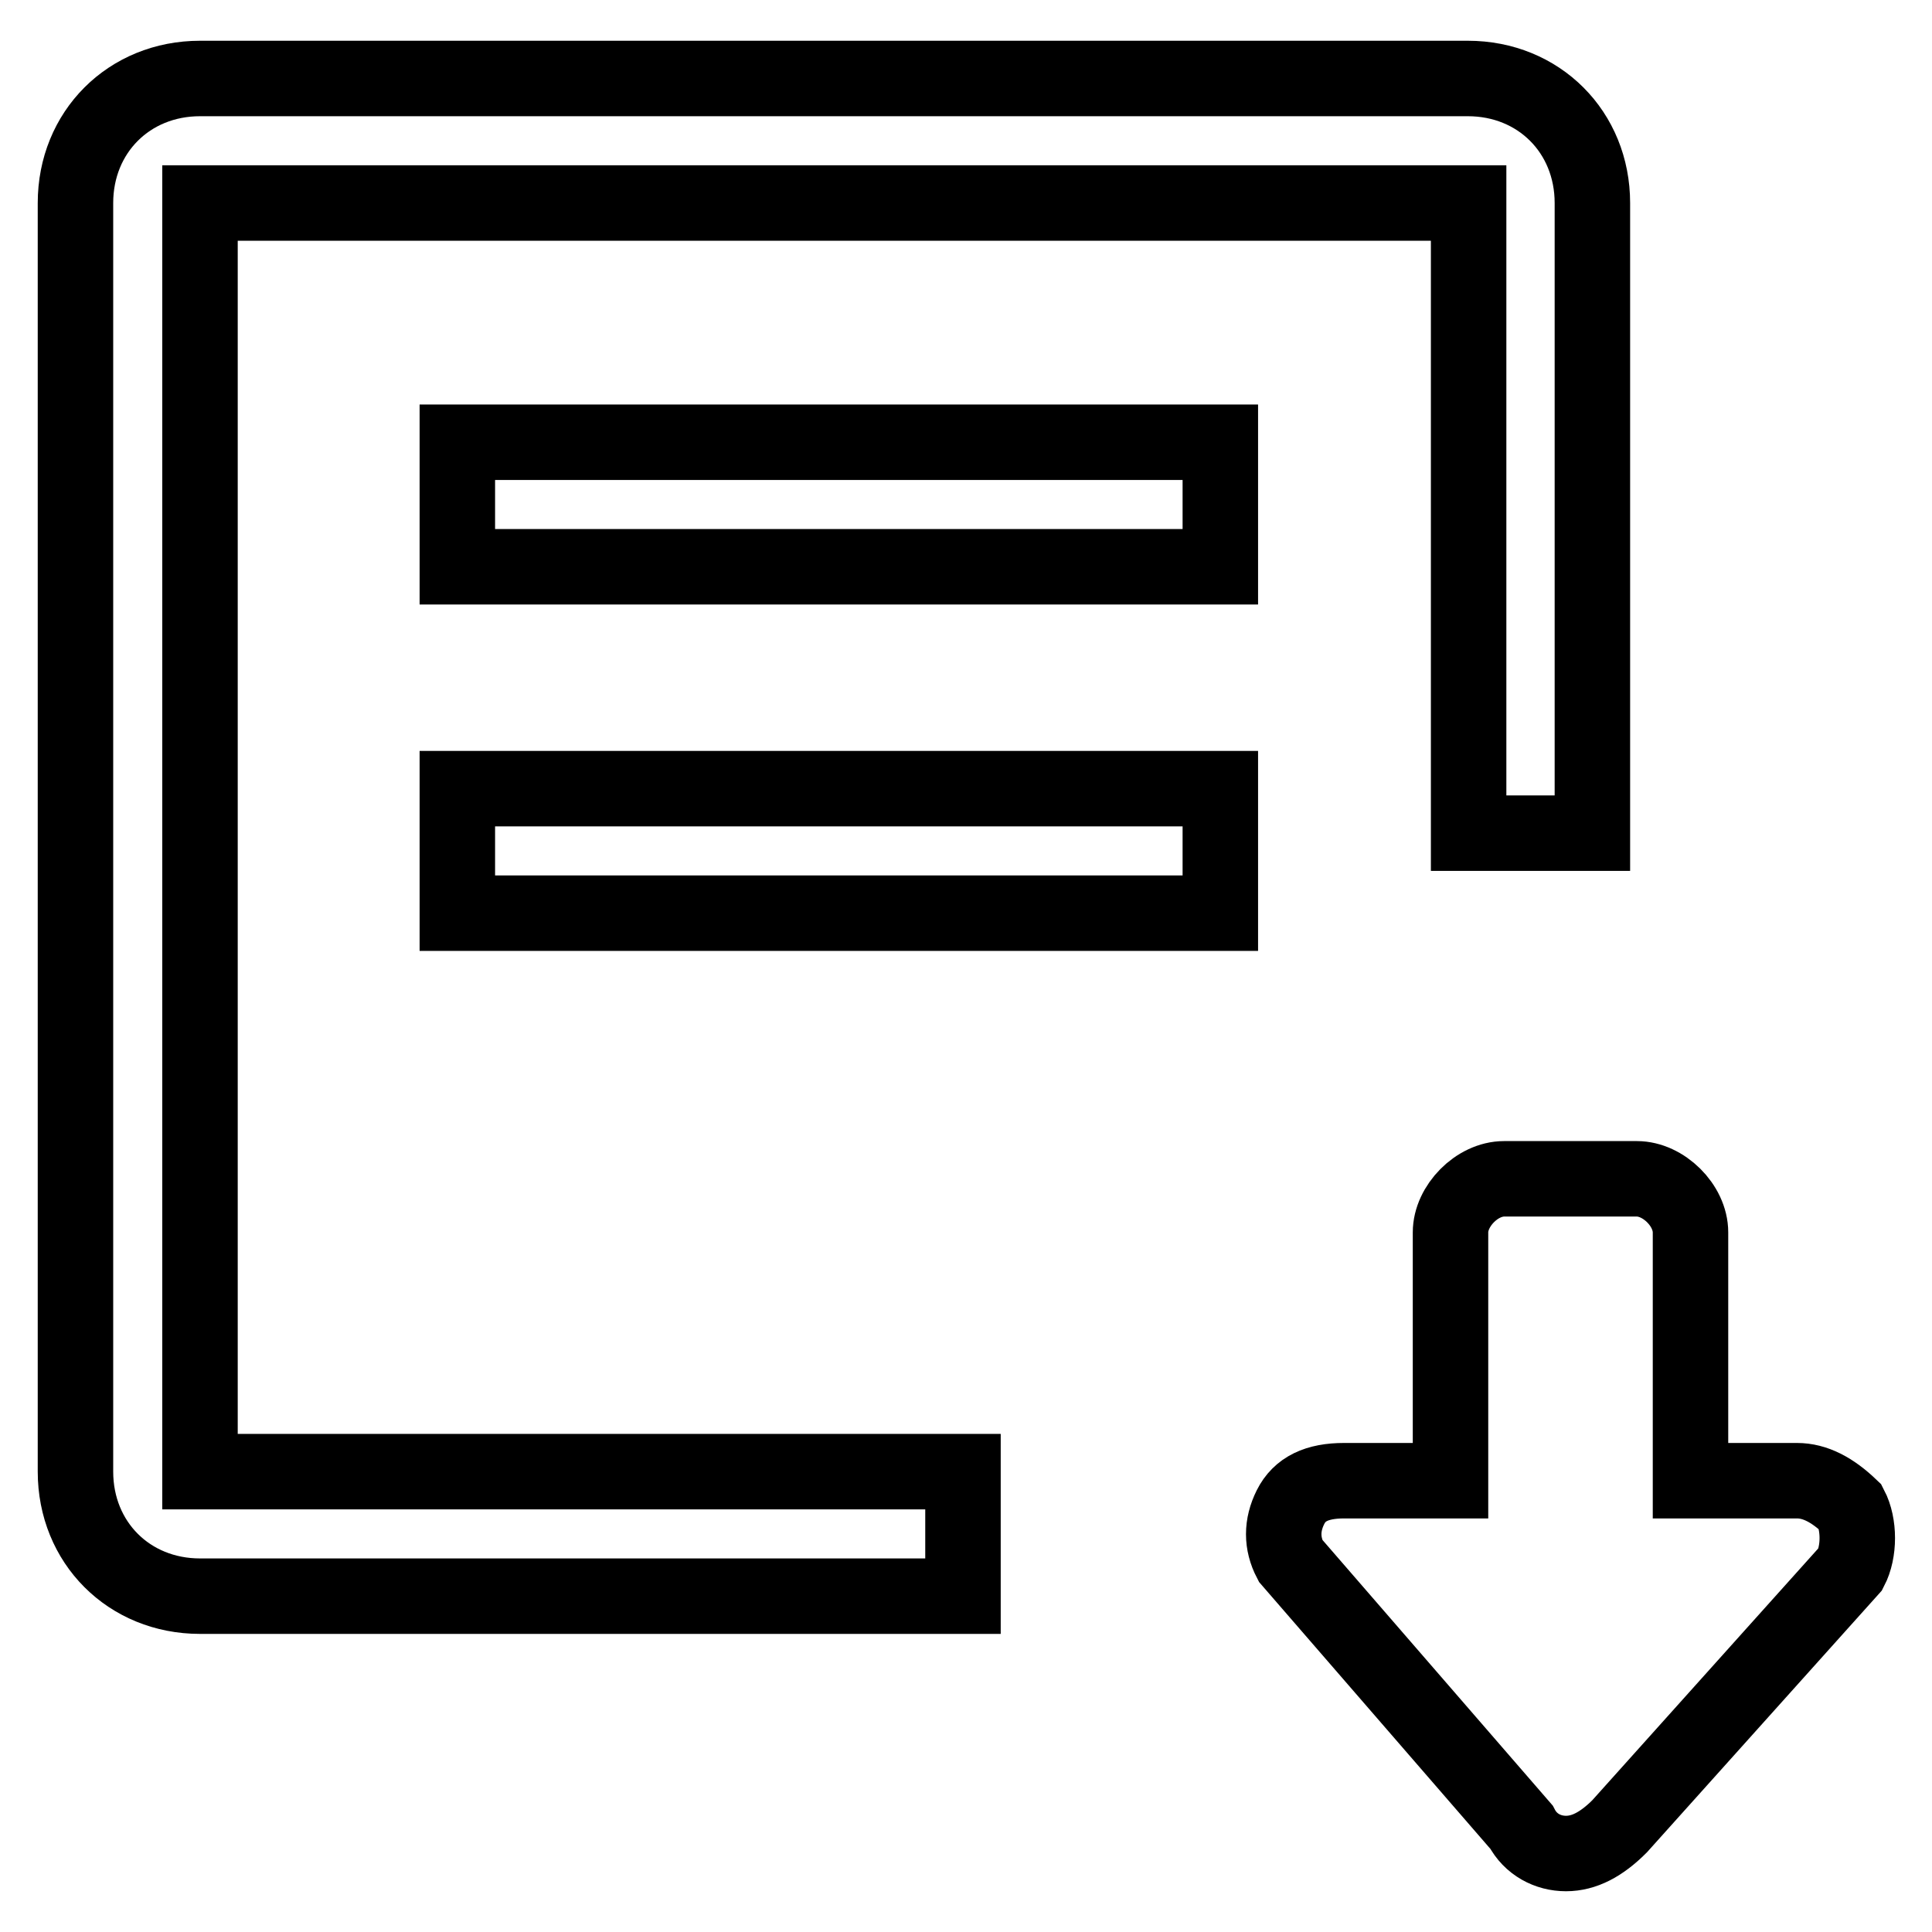
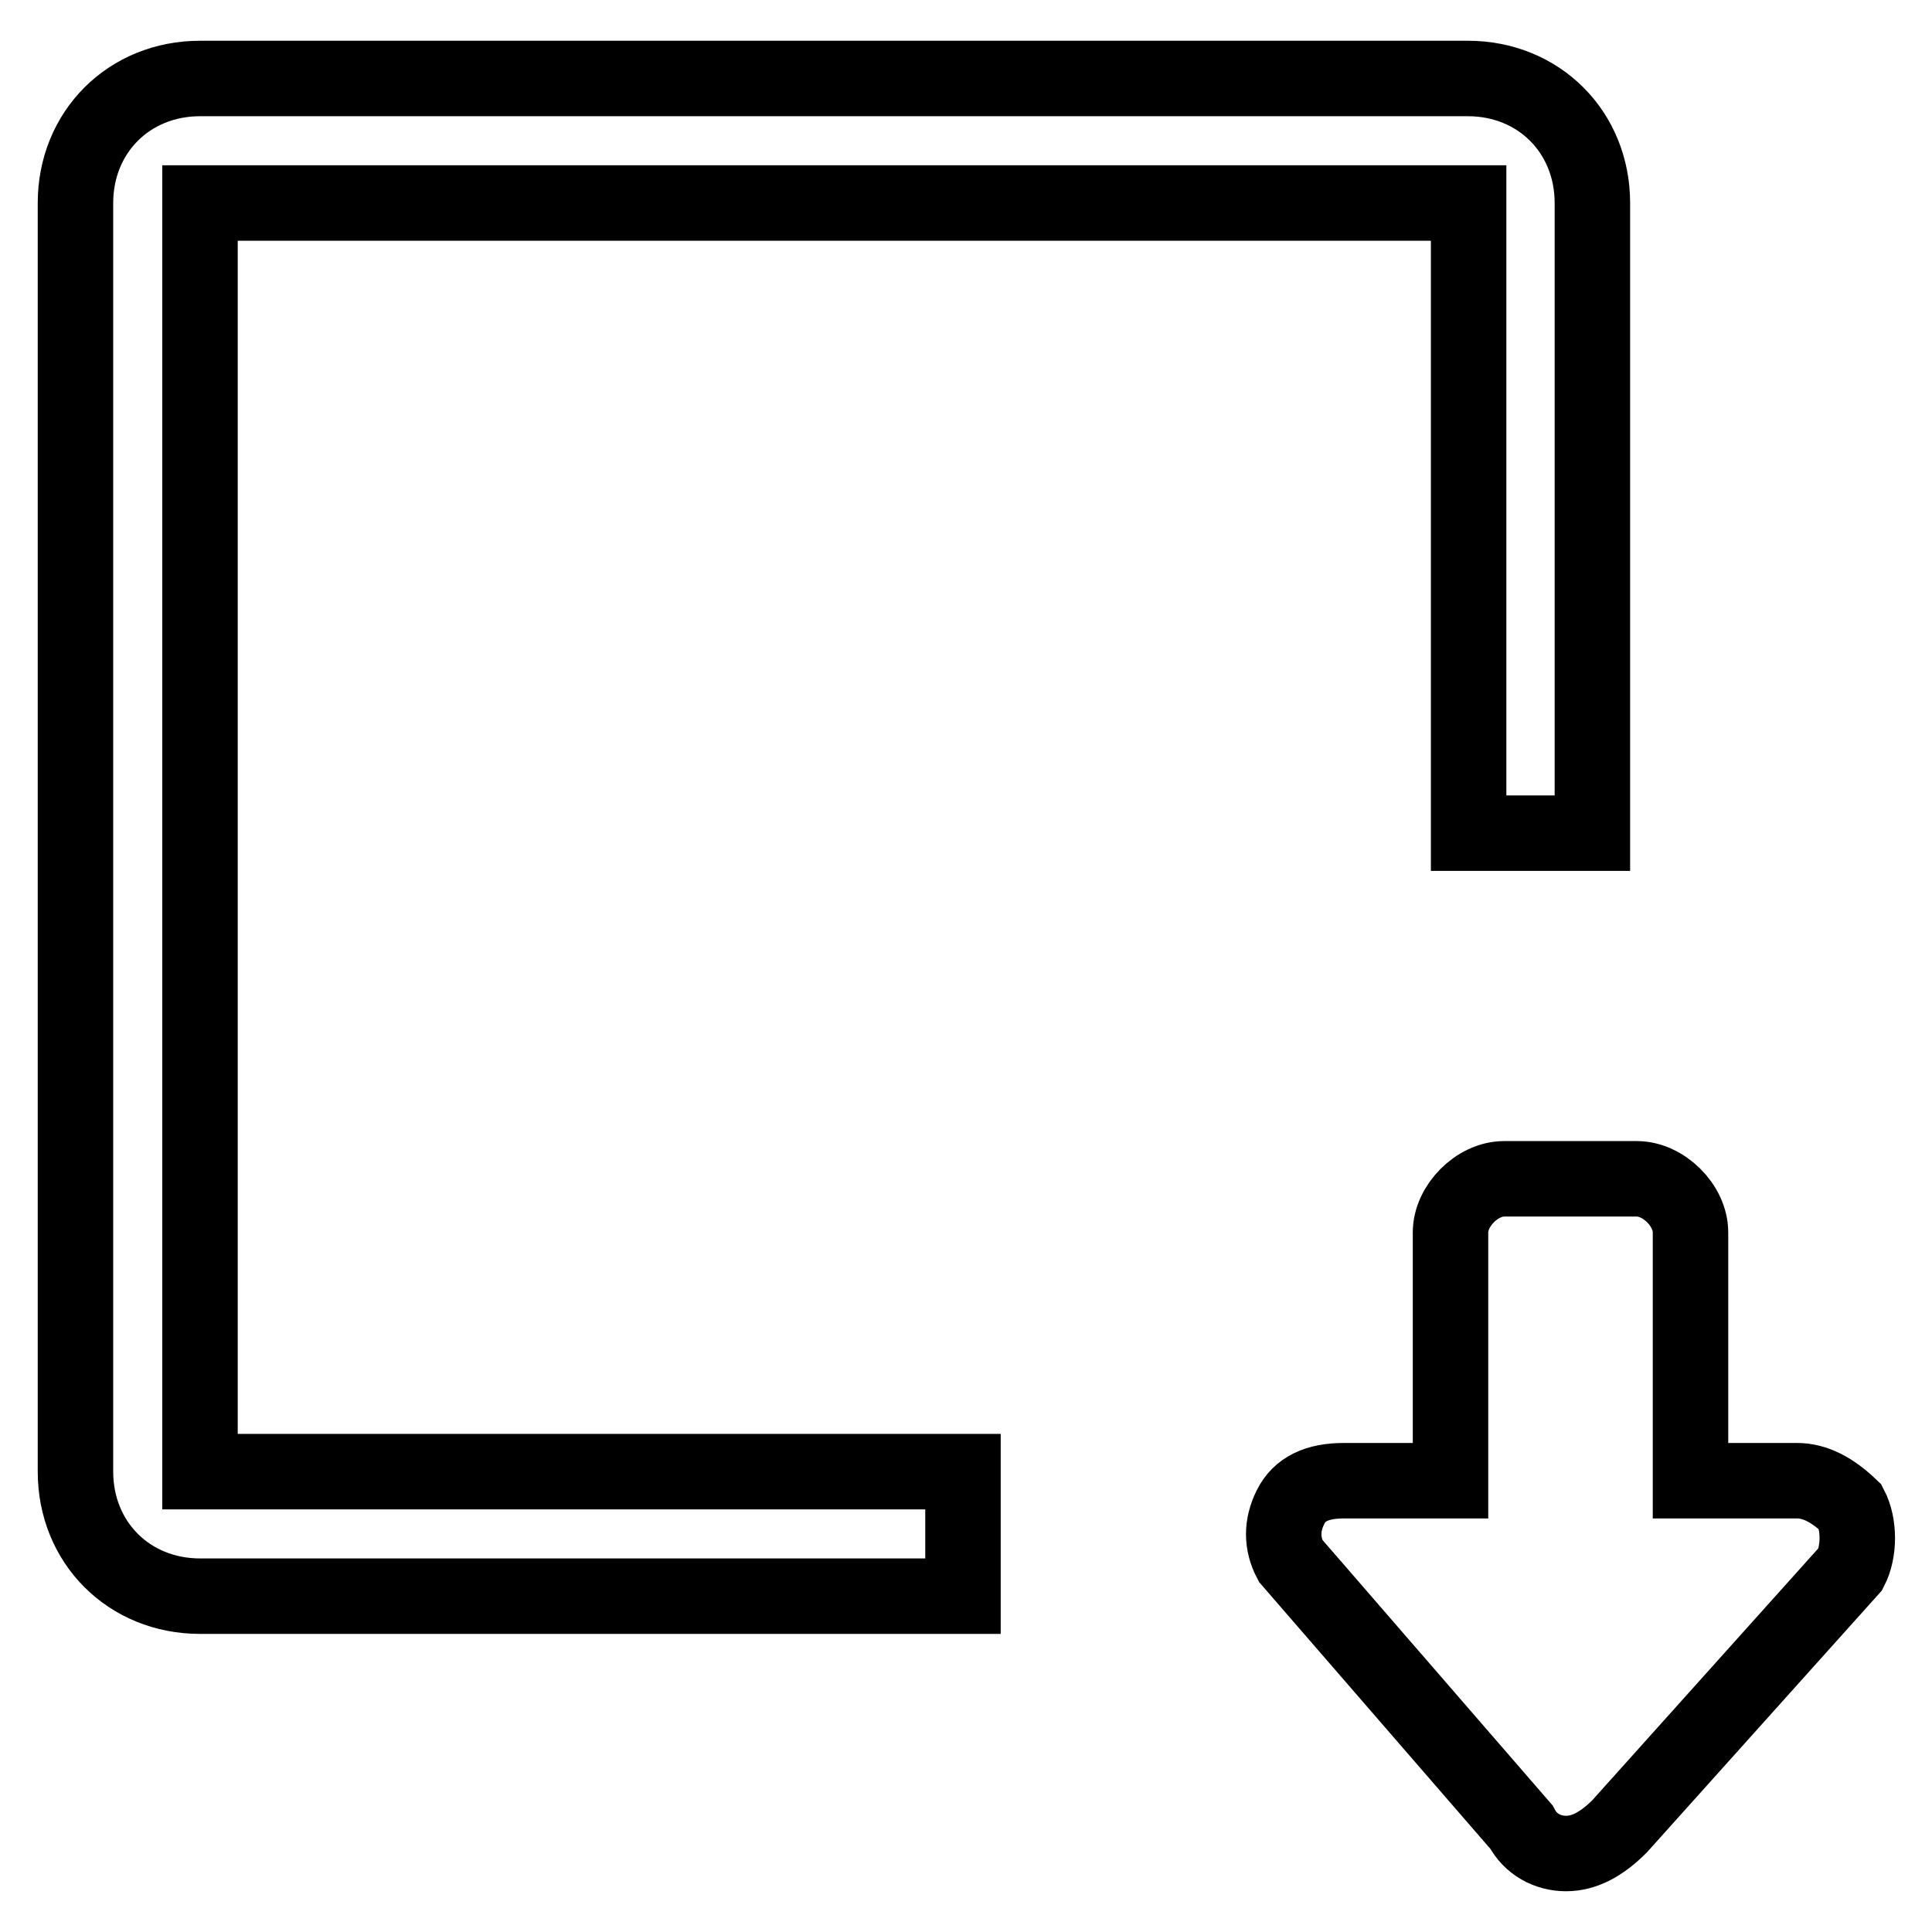
<svg xmlns="http://www.w3.org/2000/svg" version="1.1" x="0px" y="0px" viewBox="0 0 256 256" enable-background="new 0 0 256 256" xml:space="preserve">
  <g>
    <path stroke-width="10" fill-opacity="0" stroke="#000000" d="M207.5,245.6c-2.4,0-4.7-1.2-5.9-3.5l-30.6-35.3c-1.2-2.3-1.2-4.7,0-7.1c1.2-2.4,3.5-3.5,7.1-3.5h14.1 v-32.9c0-3.5,3.5-7.1,7.1-7.1h17.6c3.5,0,7.1,3.5,7.1,7.1v32.9h14.1c2.4,0,4.7,1.2,7.1,3.5c1.2,2.3,1.2,5.9,0,8.2L214.6,242 C212.2,244.4,209.9,245.6,207.5,245.6L207.5,245.6z M26.5,26.9h168.1v83.5H211V26.9c0-9.4-7.1-16.5-16.5-16.5H26.5 c-9.4,0-16.5,7.1-16.5,16.5V195c0,9.4,7.1,16.5,16.5,16.5h101.1V195H26.5V26.9z" />
-     <path stroke-width="10" fill-opacity="0" stroke="#000000" d="M60.6,58.6h101.1v16.5H60.6V58.6z M60.6,104.5h101.1v16.5H60.6V104.5z" />
  </g>
</svg>